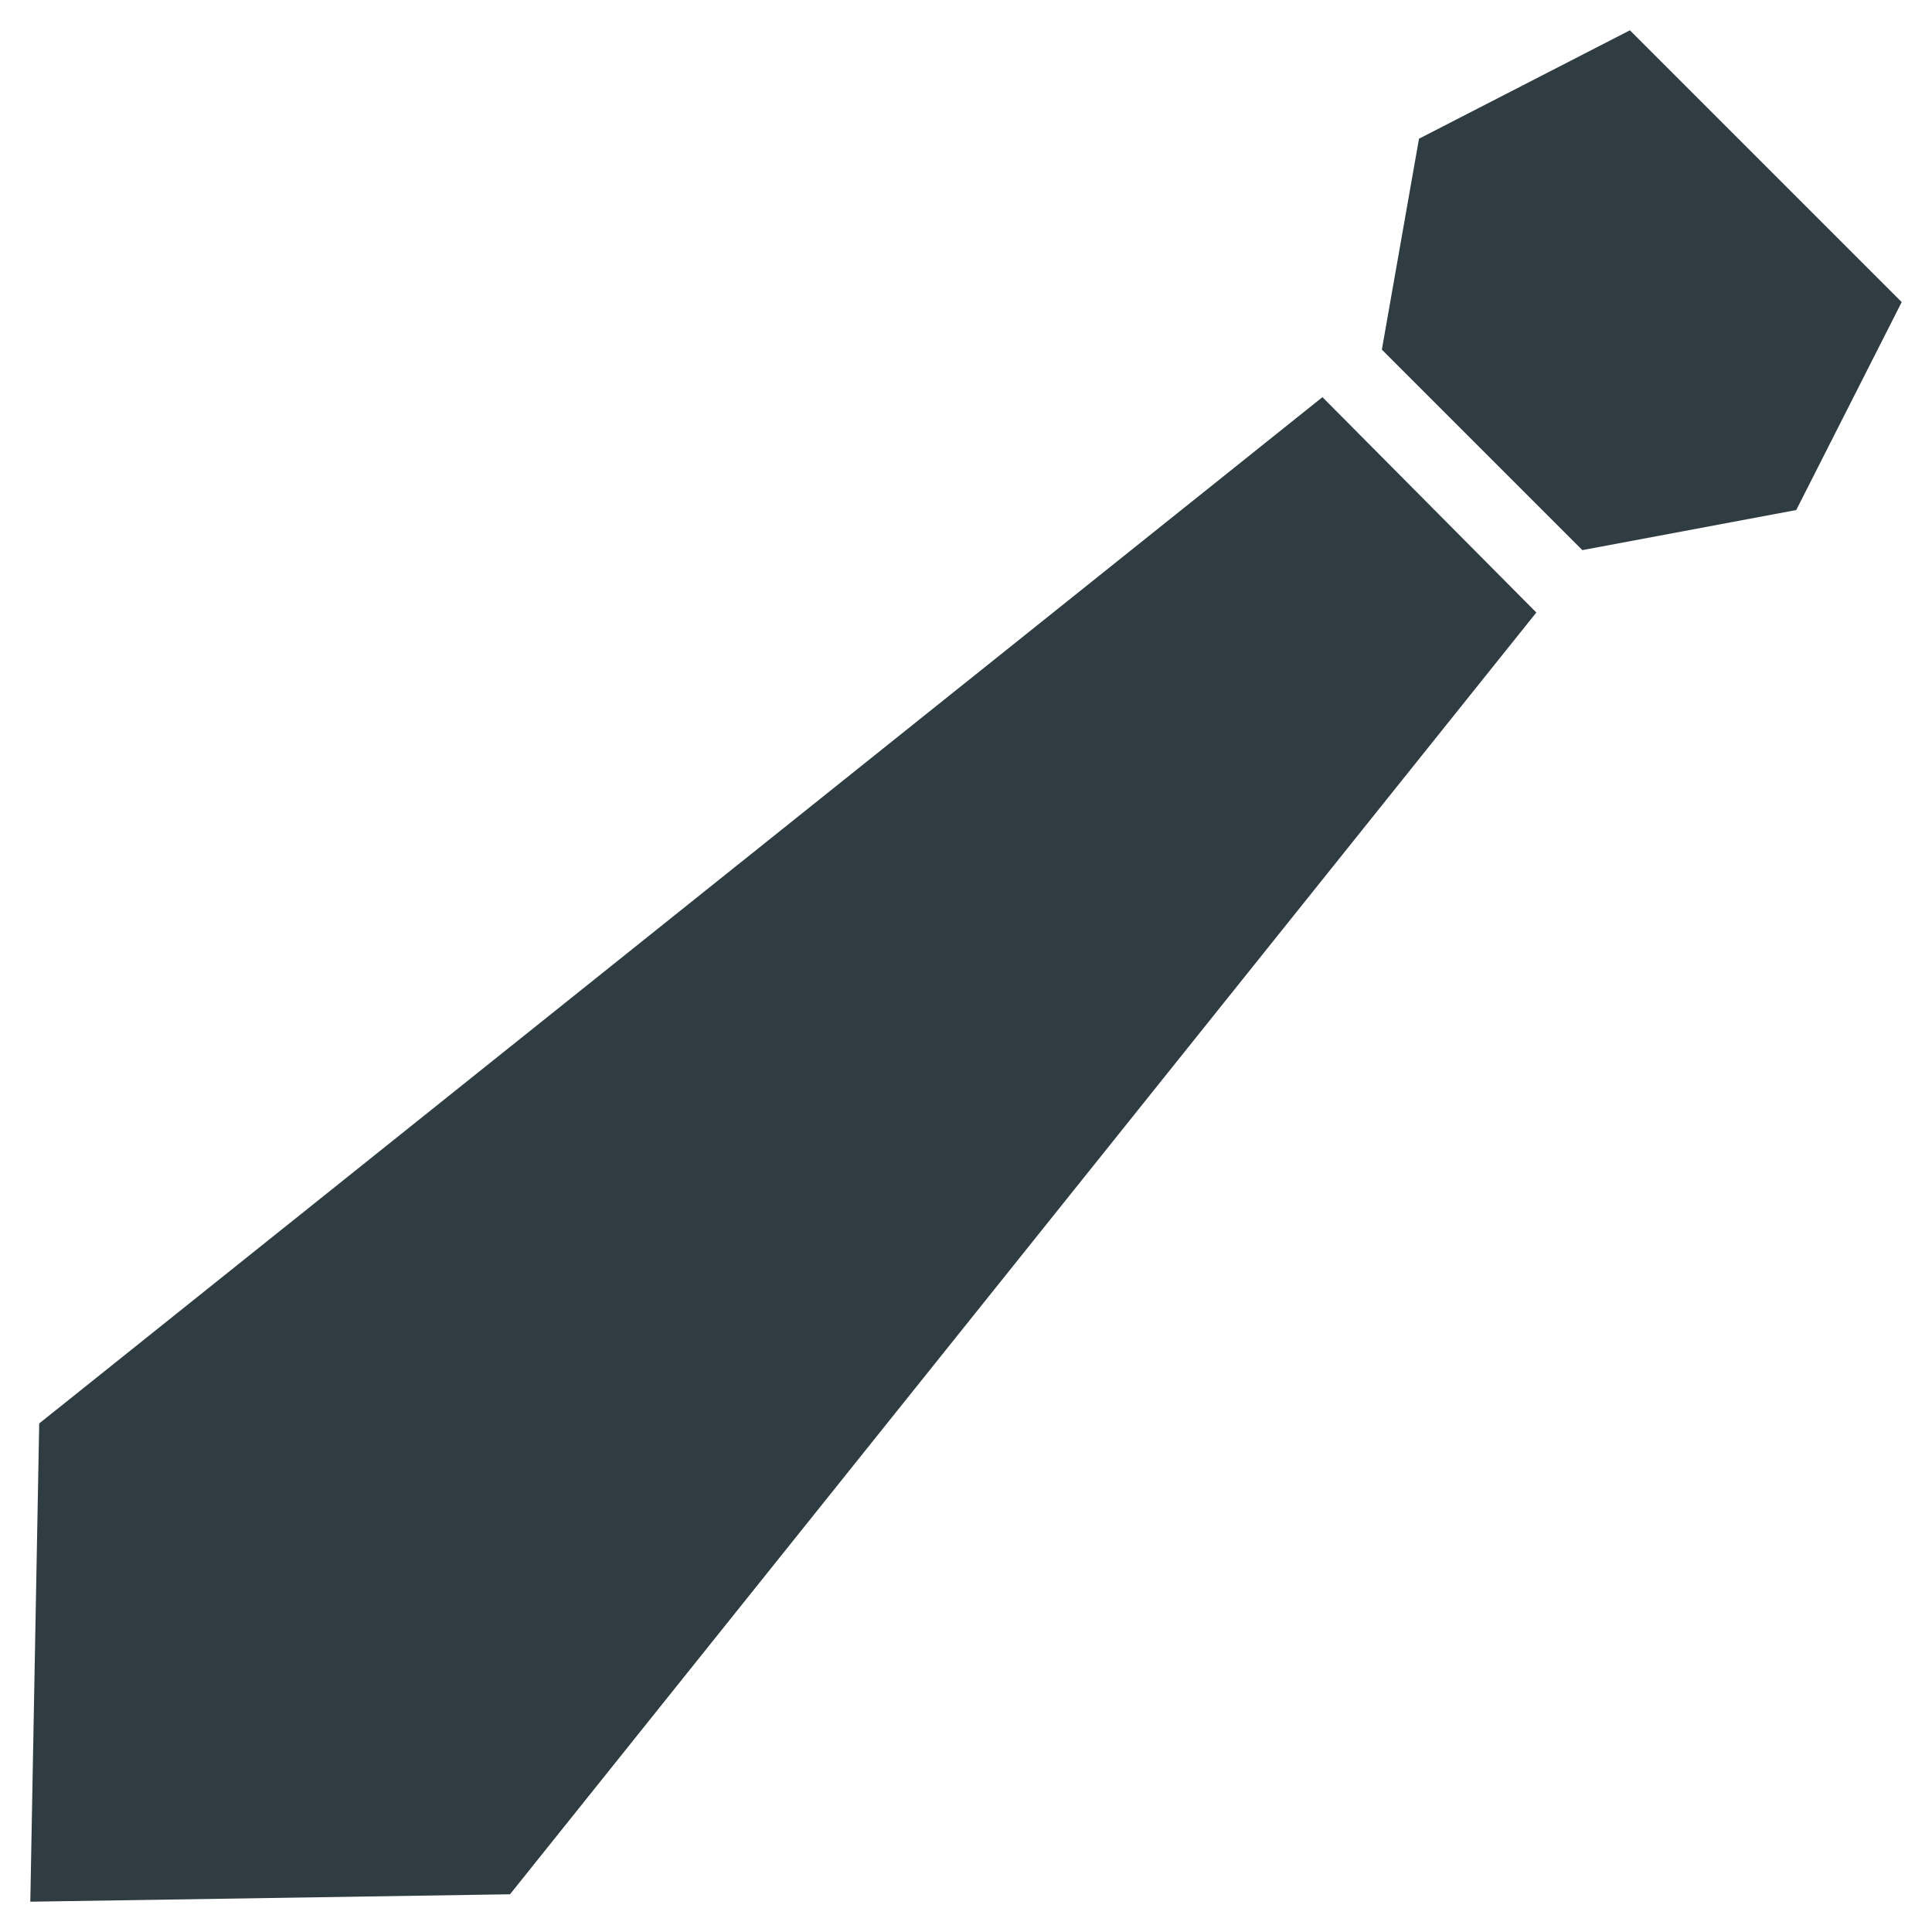
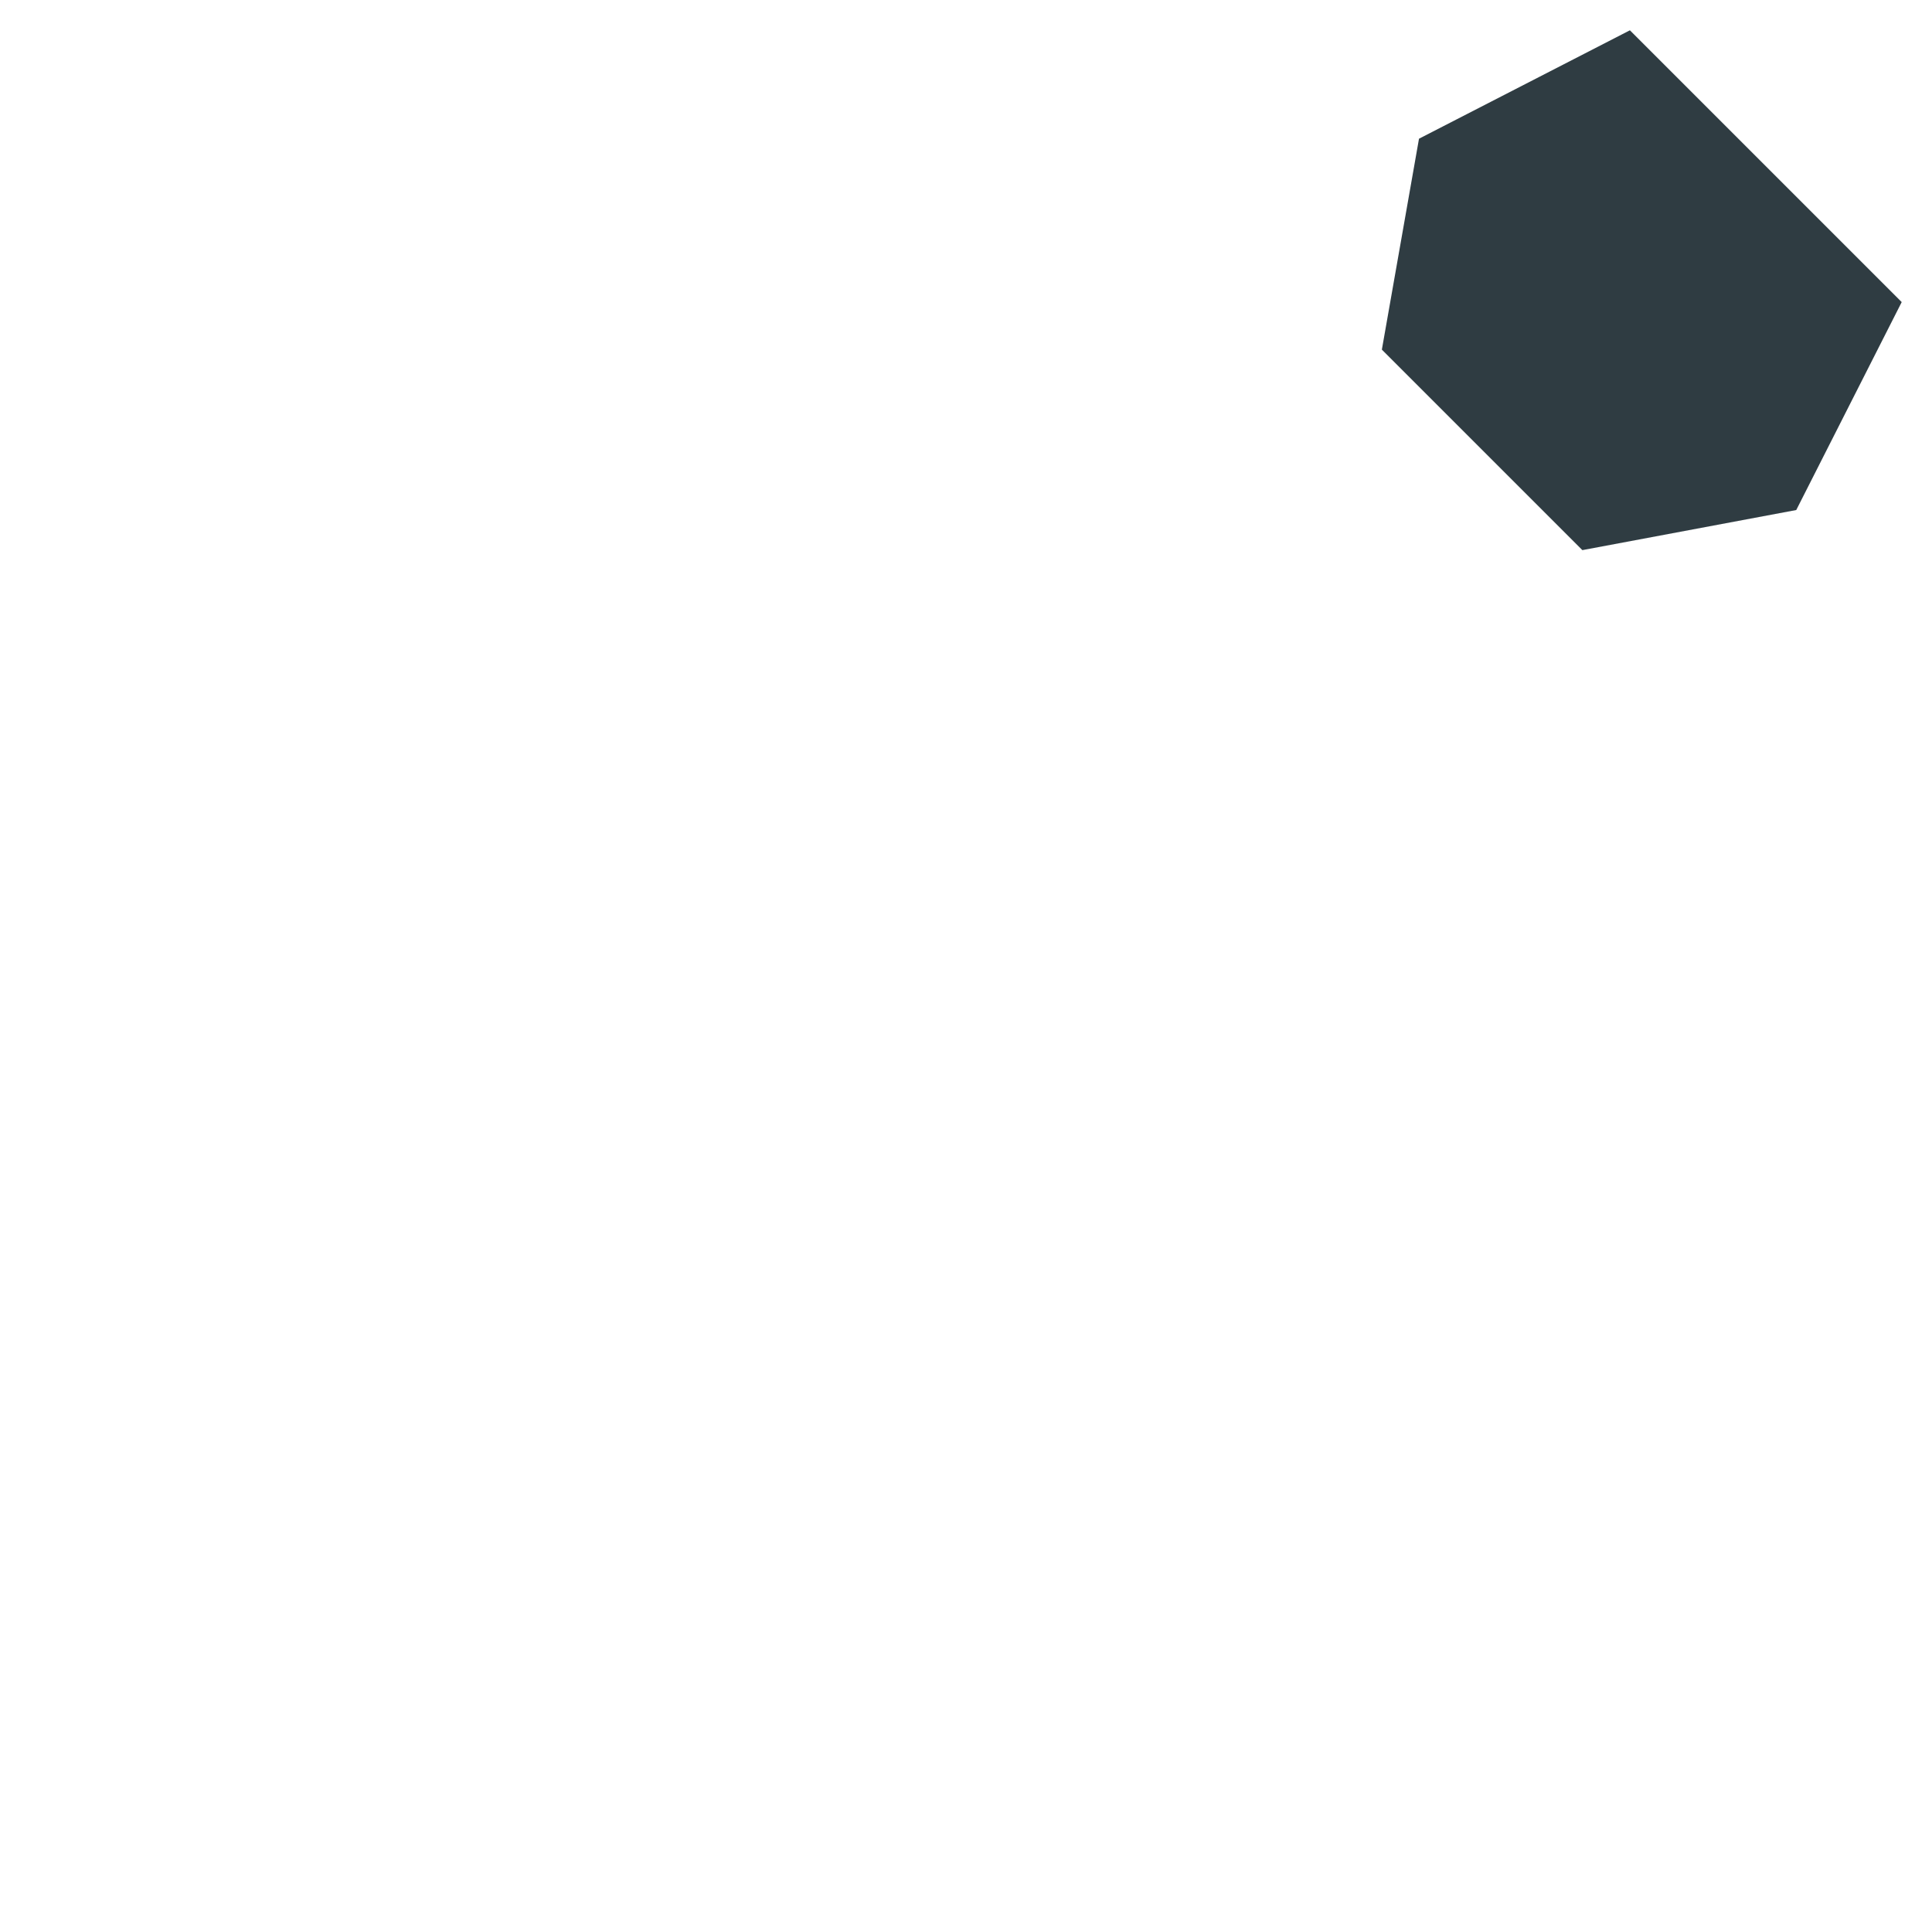
<svg xmlns="http://www.w3.org/2000/svg" width="800px" height="800px" version="1.1" viewBox="144 144 512 512">
  <g fill="#2f3c42">
    <path d="m575.94 152.03-55.891 28.73-9.84 55.891 53.137 53.137 56.68-10.625 27.945-55.105z" />
-     <path d="m154.39 521.23-2.359 126.74 127.13-1.969 271.98-339.68-56.68-57.07z" />
  </g>
</svg>